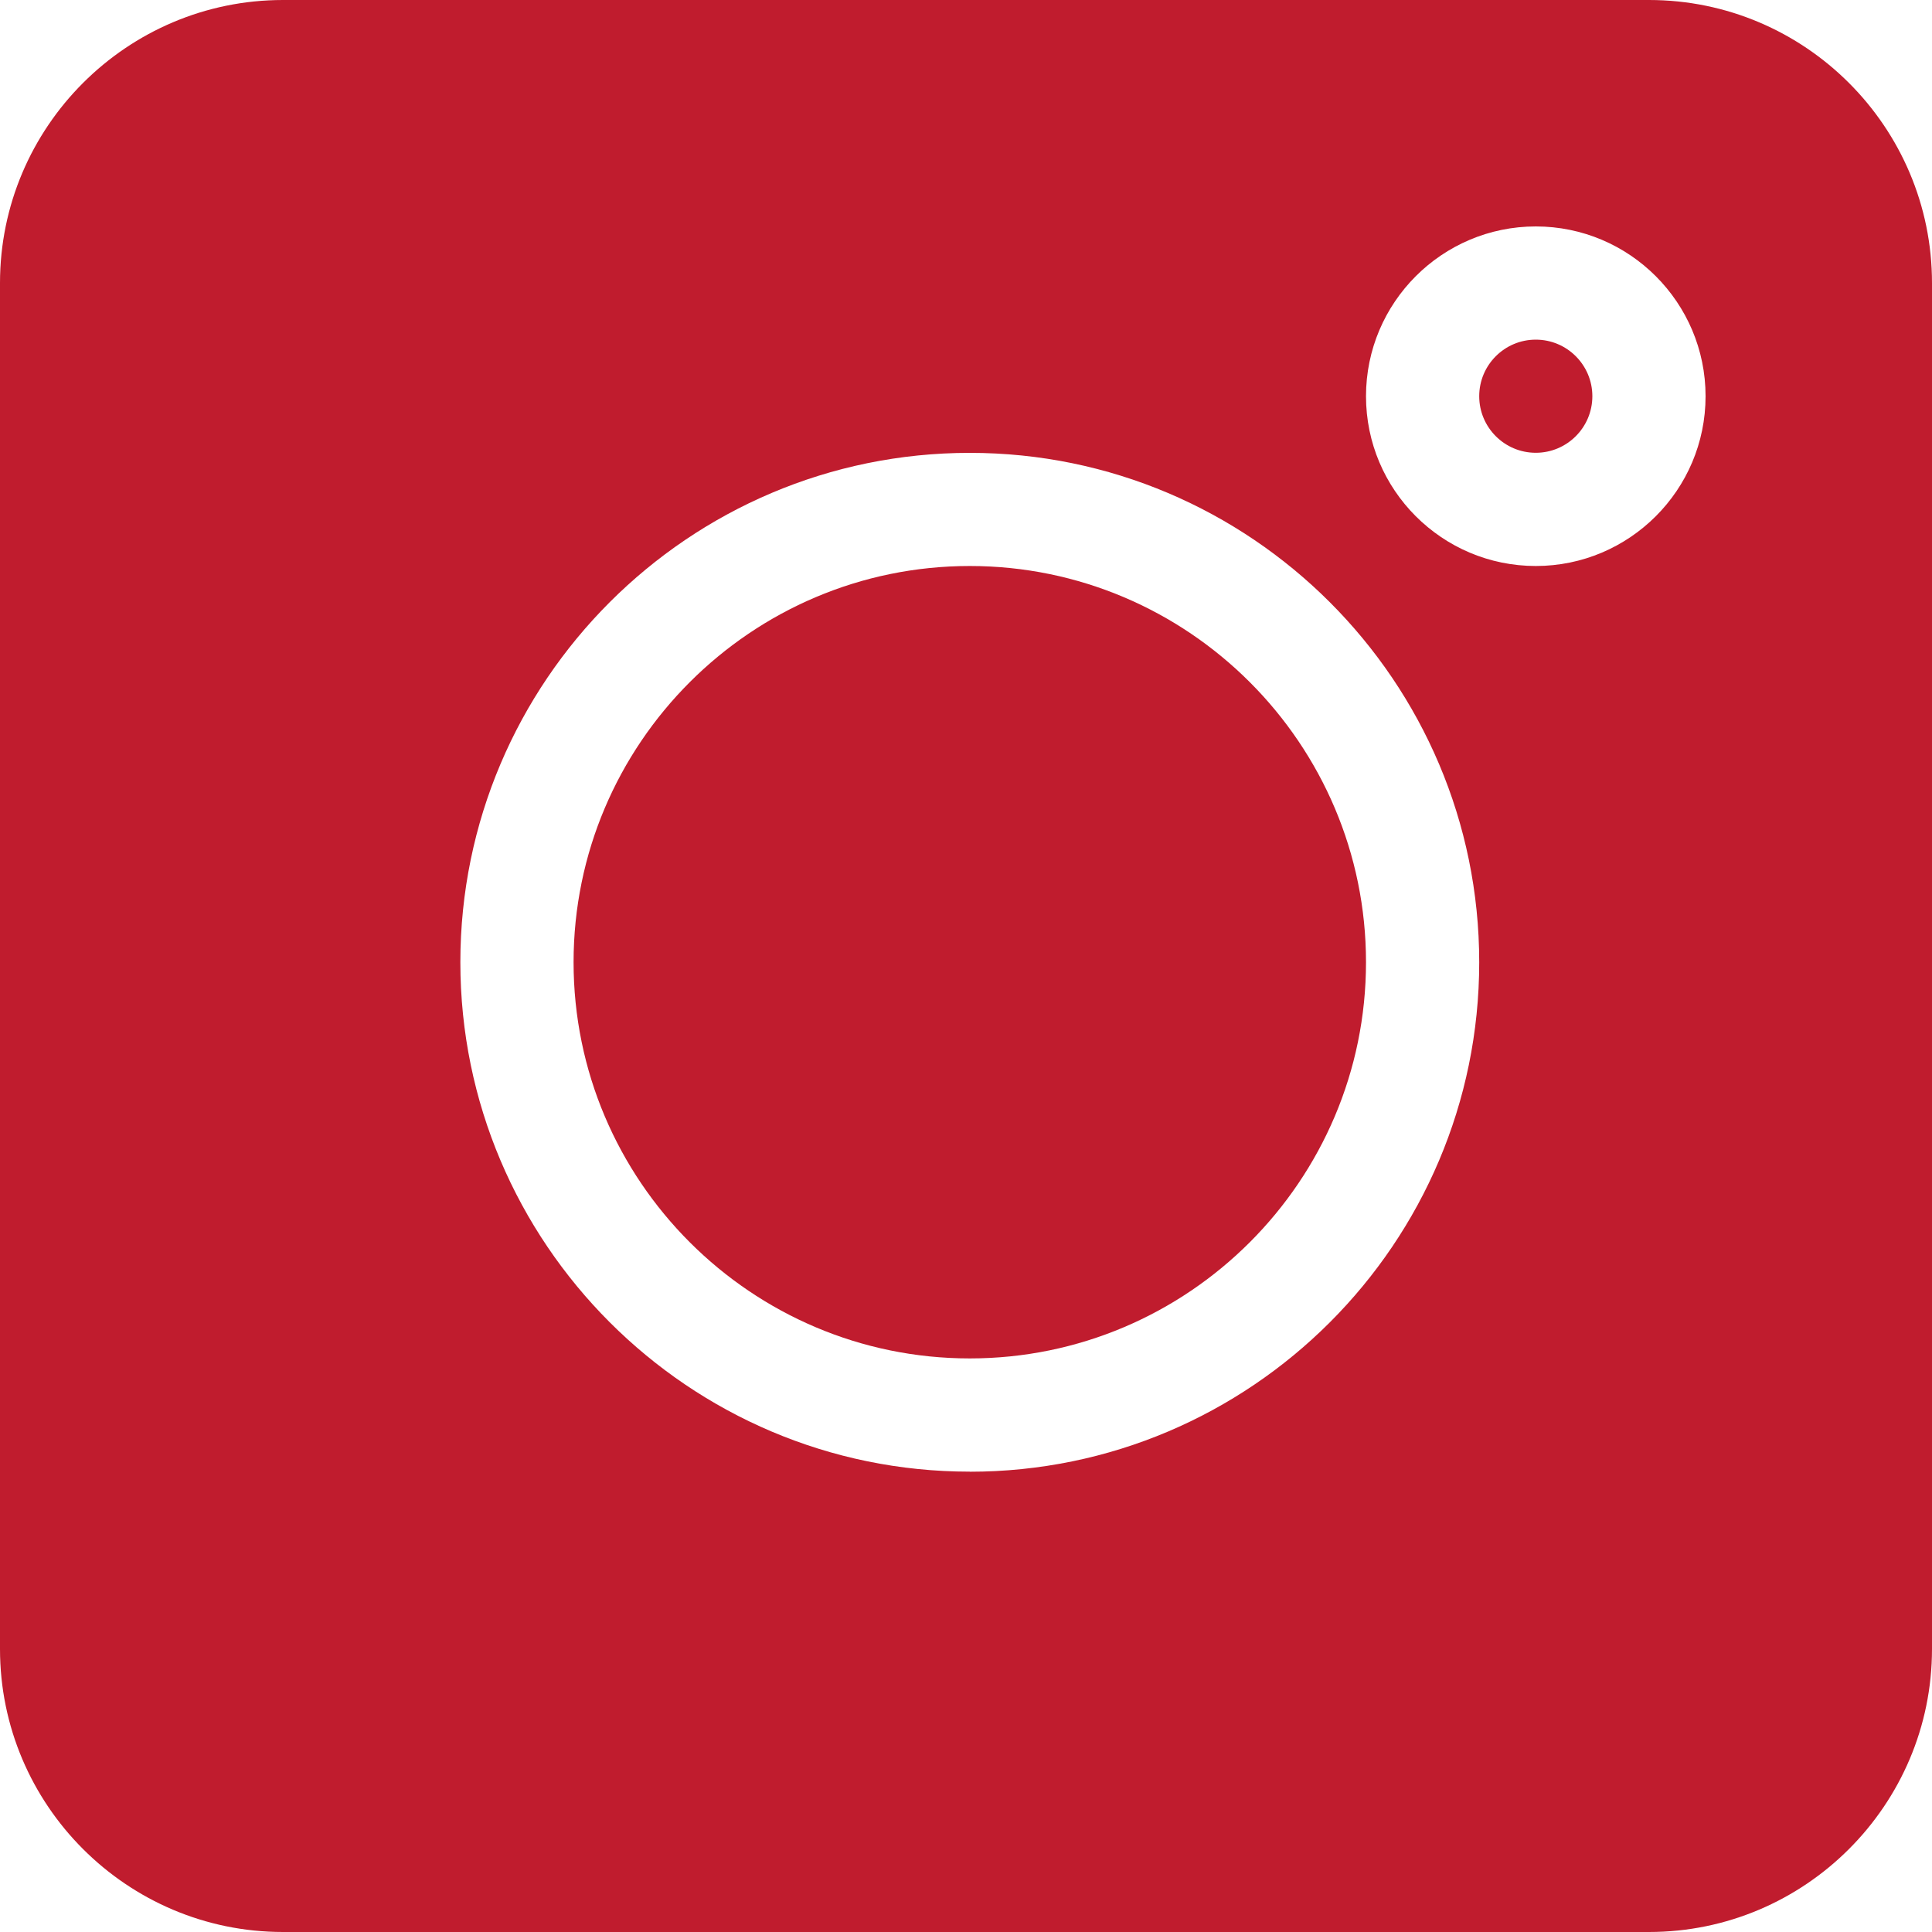
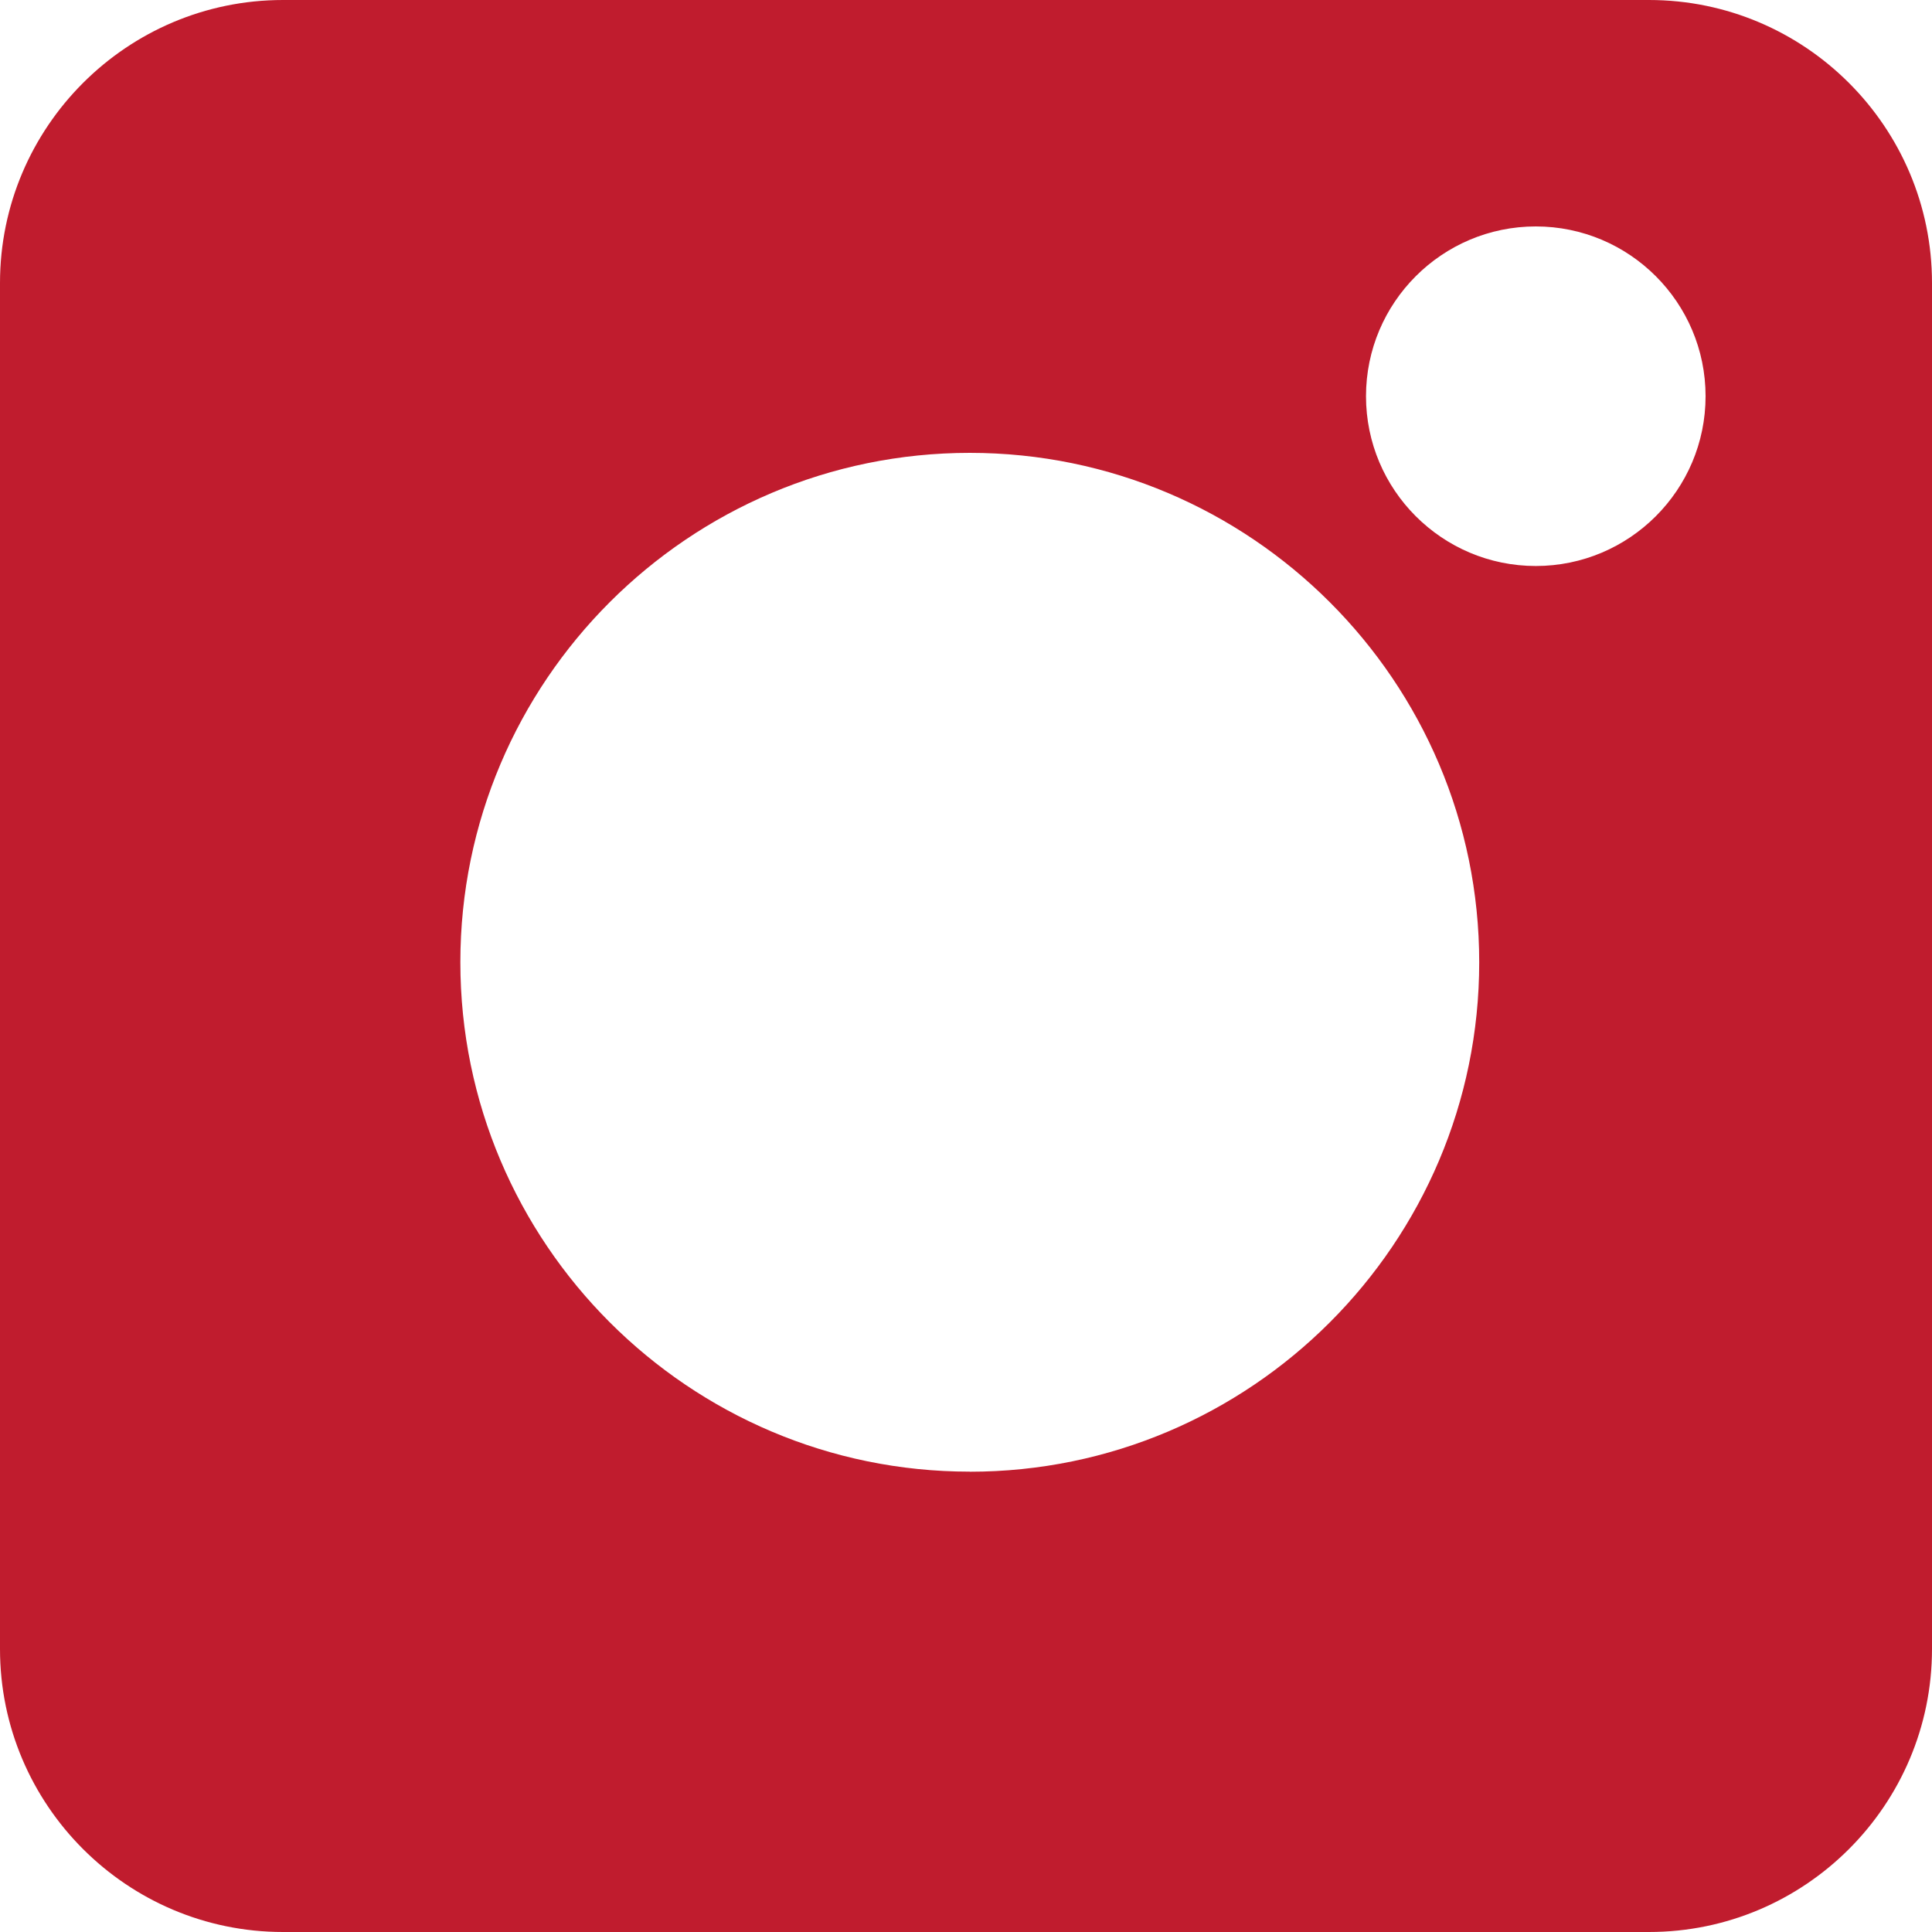
<svg xmlns="http://www.w3.org/2000/svg" width="25" height="25" viewBox="0 0 25 25">
  <g fill="#C01C2E">
    <path d="M21.338 0H3.662C1.643 0 0 1.643 0 3.662v17.676C0 23.357 1.643 25 3.662 25h17.676C23.357 25 25 23.357 25 21.338V3.662C25 1.643 23.357 0 21.338 0zm-8.79 19.043c-3.634 0-6.591-2.957-6.591-6.592S8.914 5.86 12.549 5.86s6.592 2.957 6.592 6.592-2.957 6.592-6.592 6.592zm7.325-11.719c-1.212 0-2.197-.985-2.197-2.197 0-1.212.985-2.197 2.197-2.197 1.212 0 2.197.985 2.197 2.197 0 1.212-.985 2.197-2.197 2.197z" />
-     <path d="M19.873 4.395c-.404 0-.732.328-.732.732 0 .404.328.732.732.732.404 0 .732-.328.732-.732 0-.404-.328-.732-.732-.732zM12.549 7.324c-2.827 0-5.127 2.3-5.127 5.127s2.3 5.127 5.127 5.127 5.127-2.3 5.127-5.127-2.3-5.127-5.127-5.127z" />
  </g>
</svg>